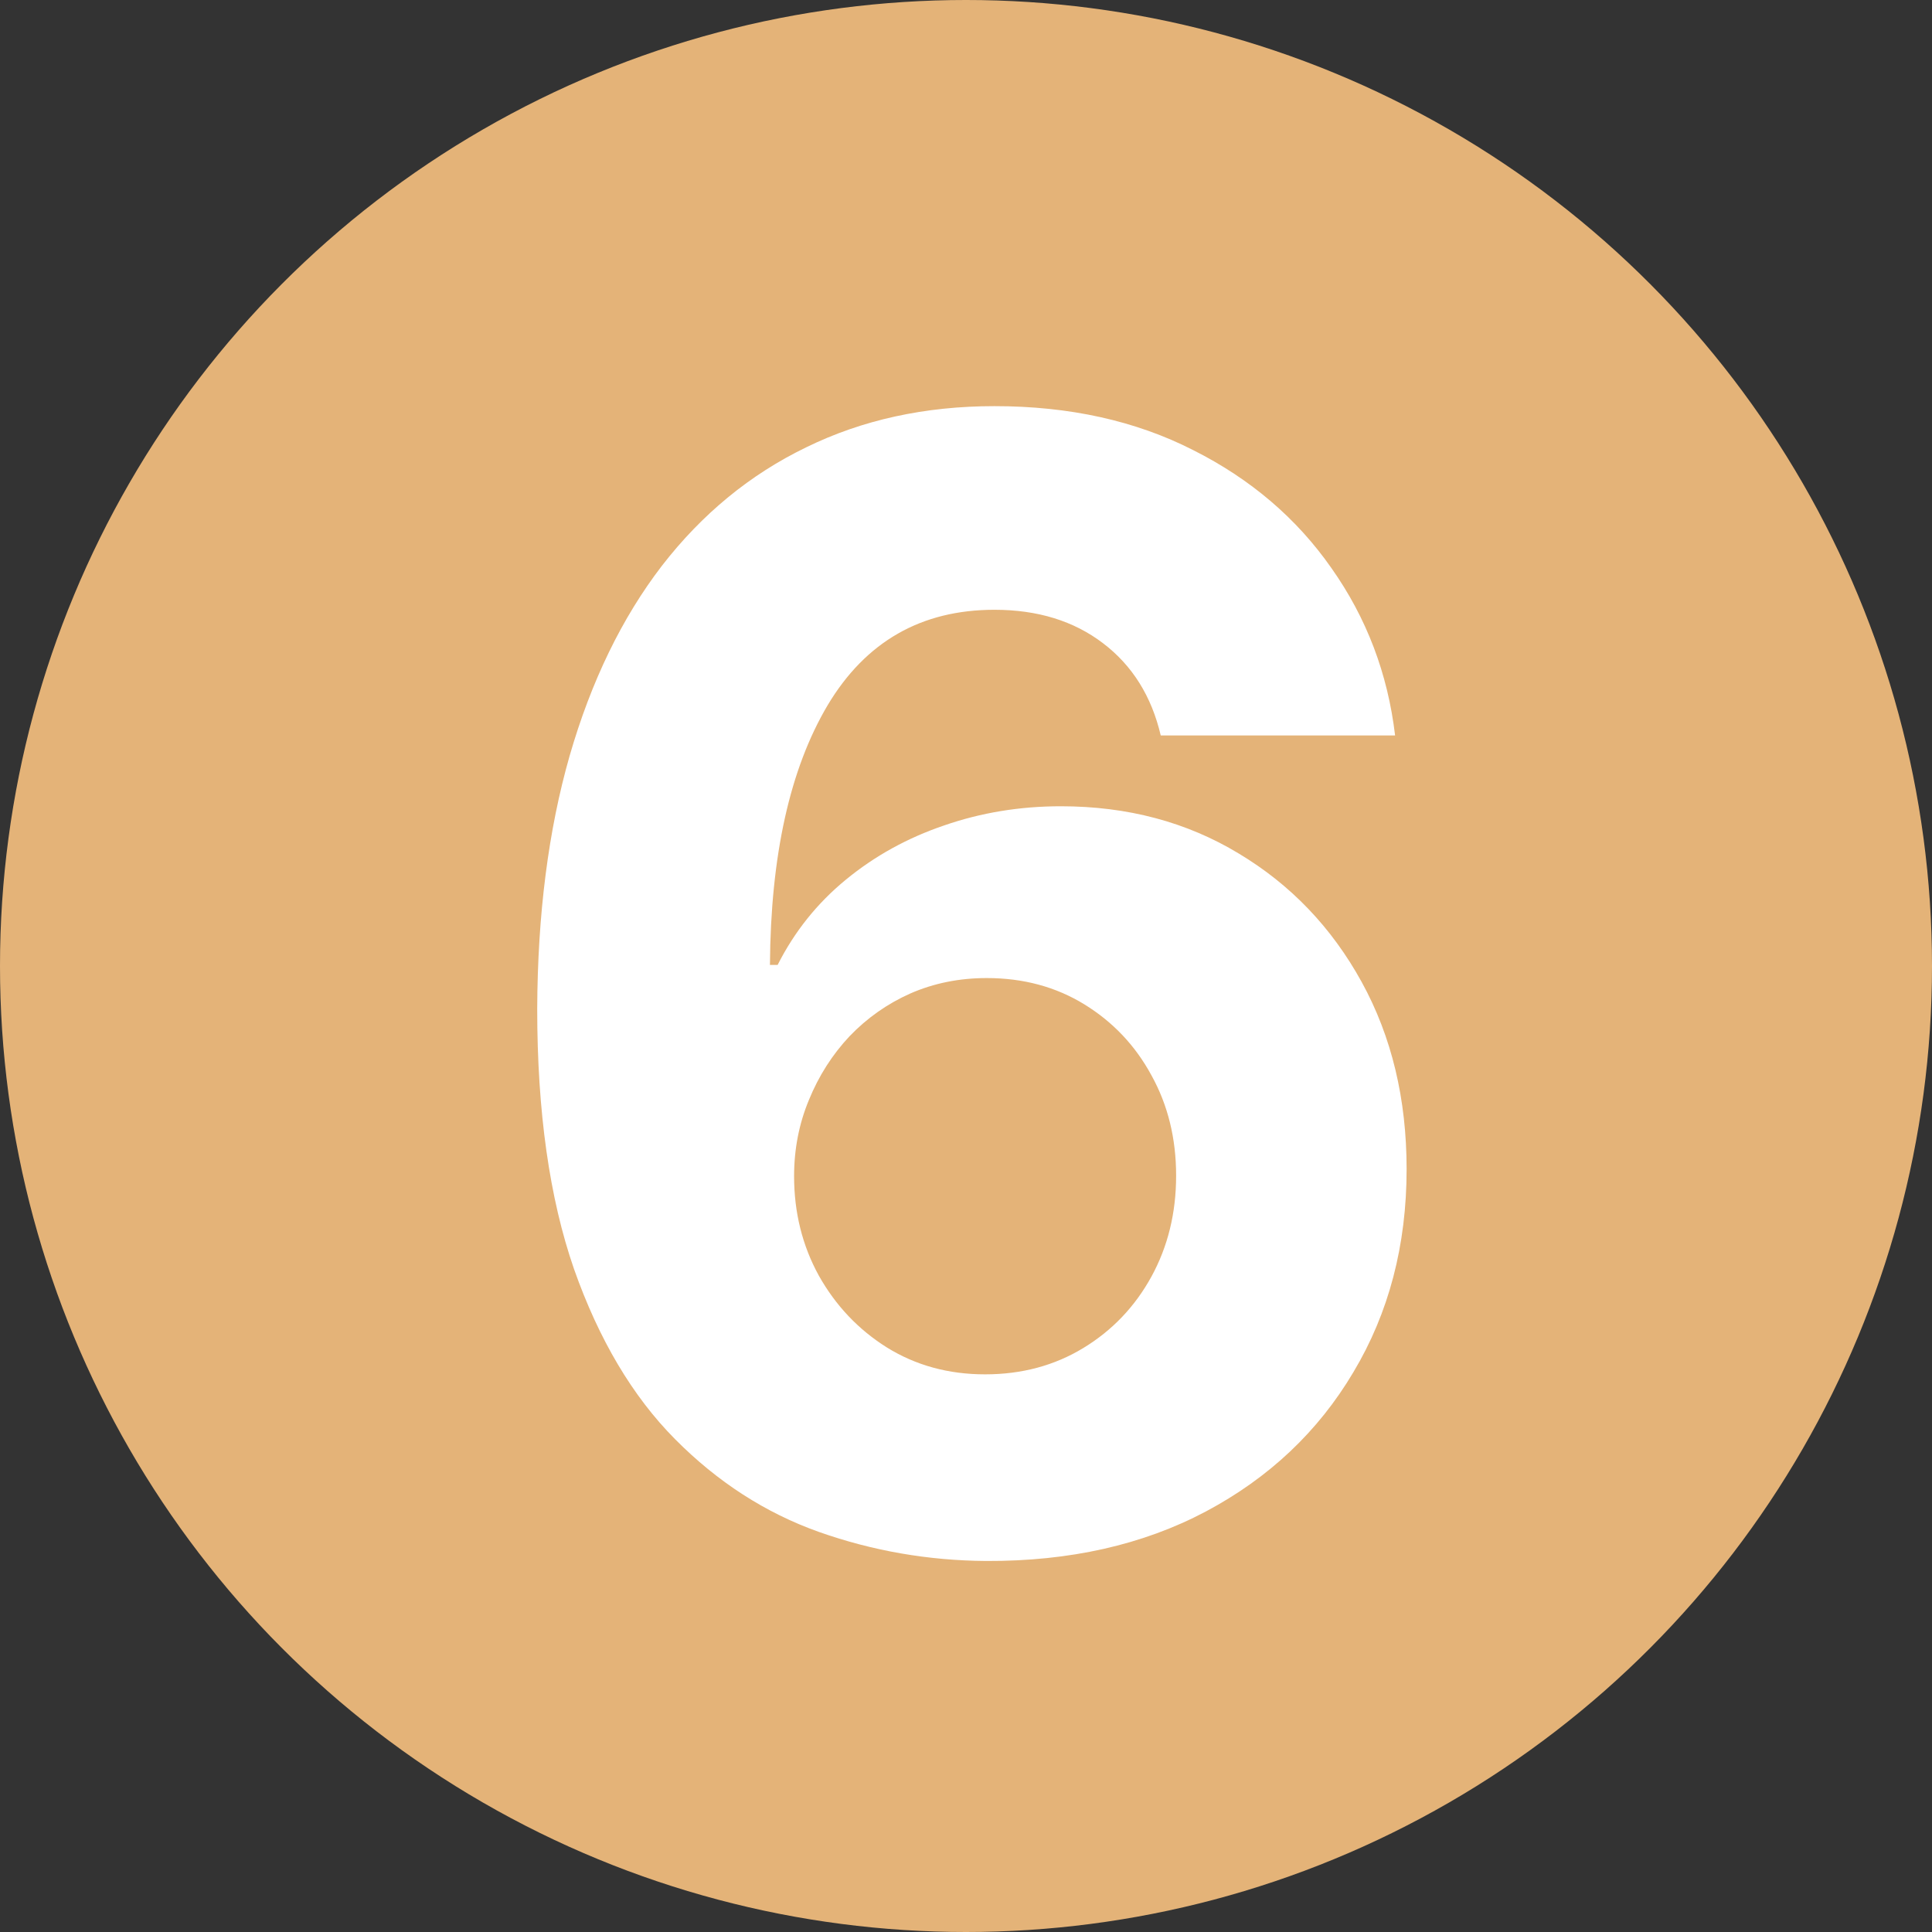
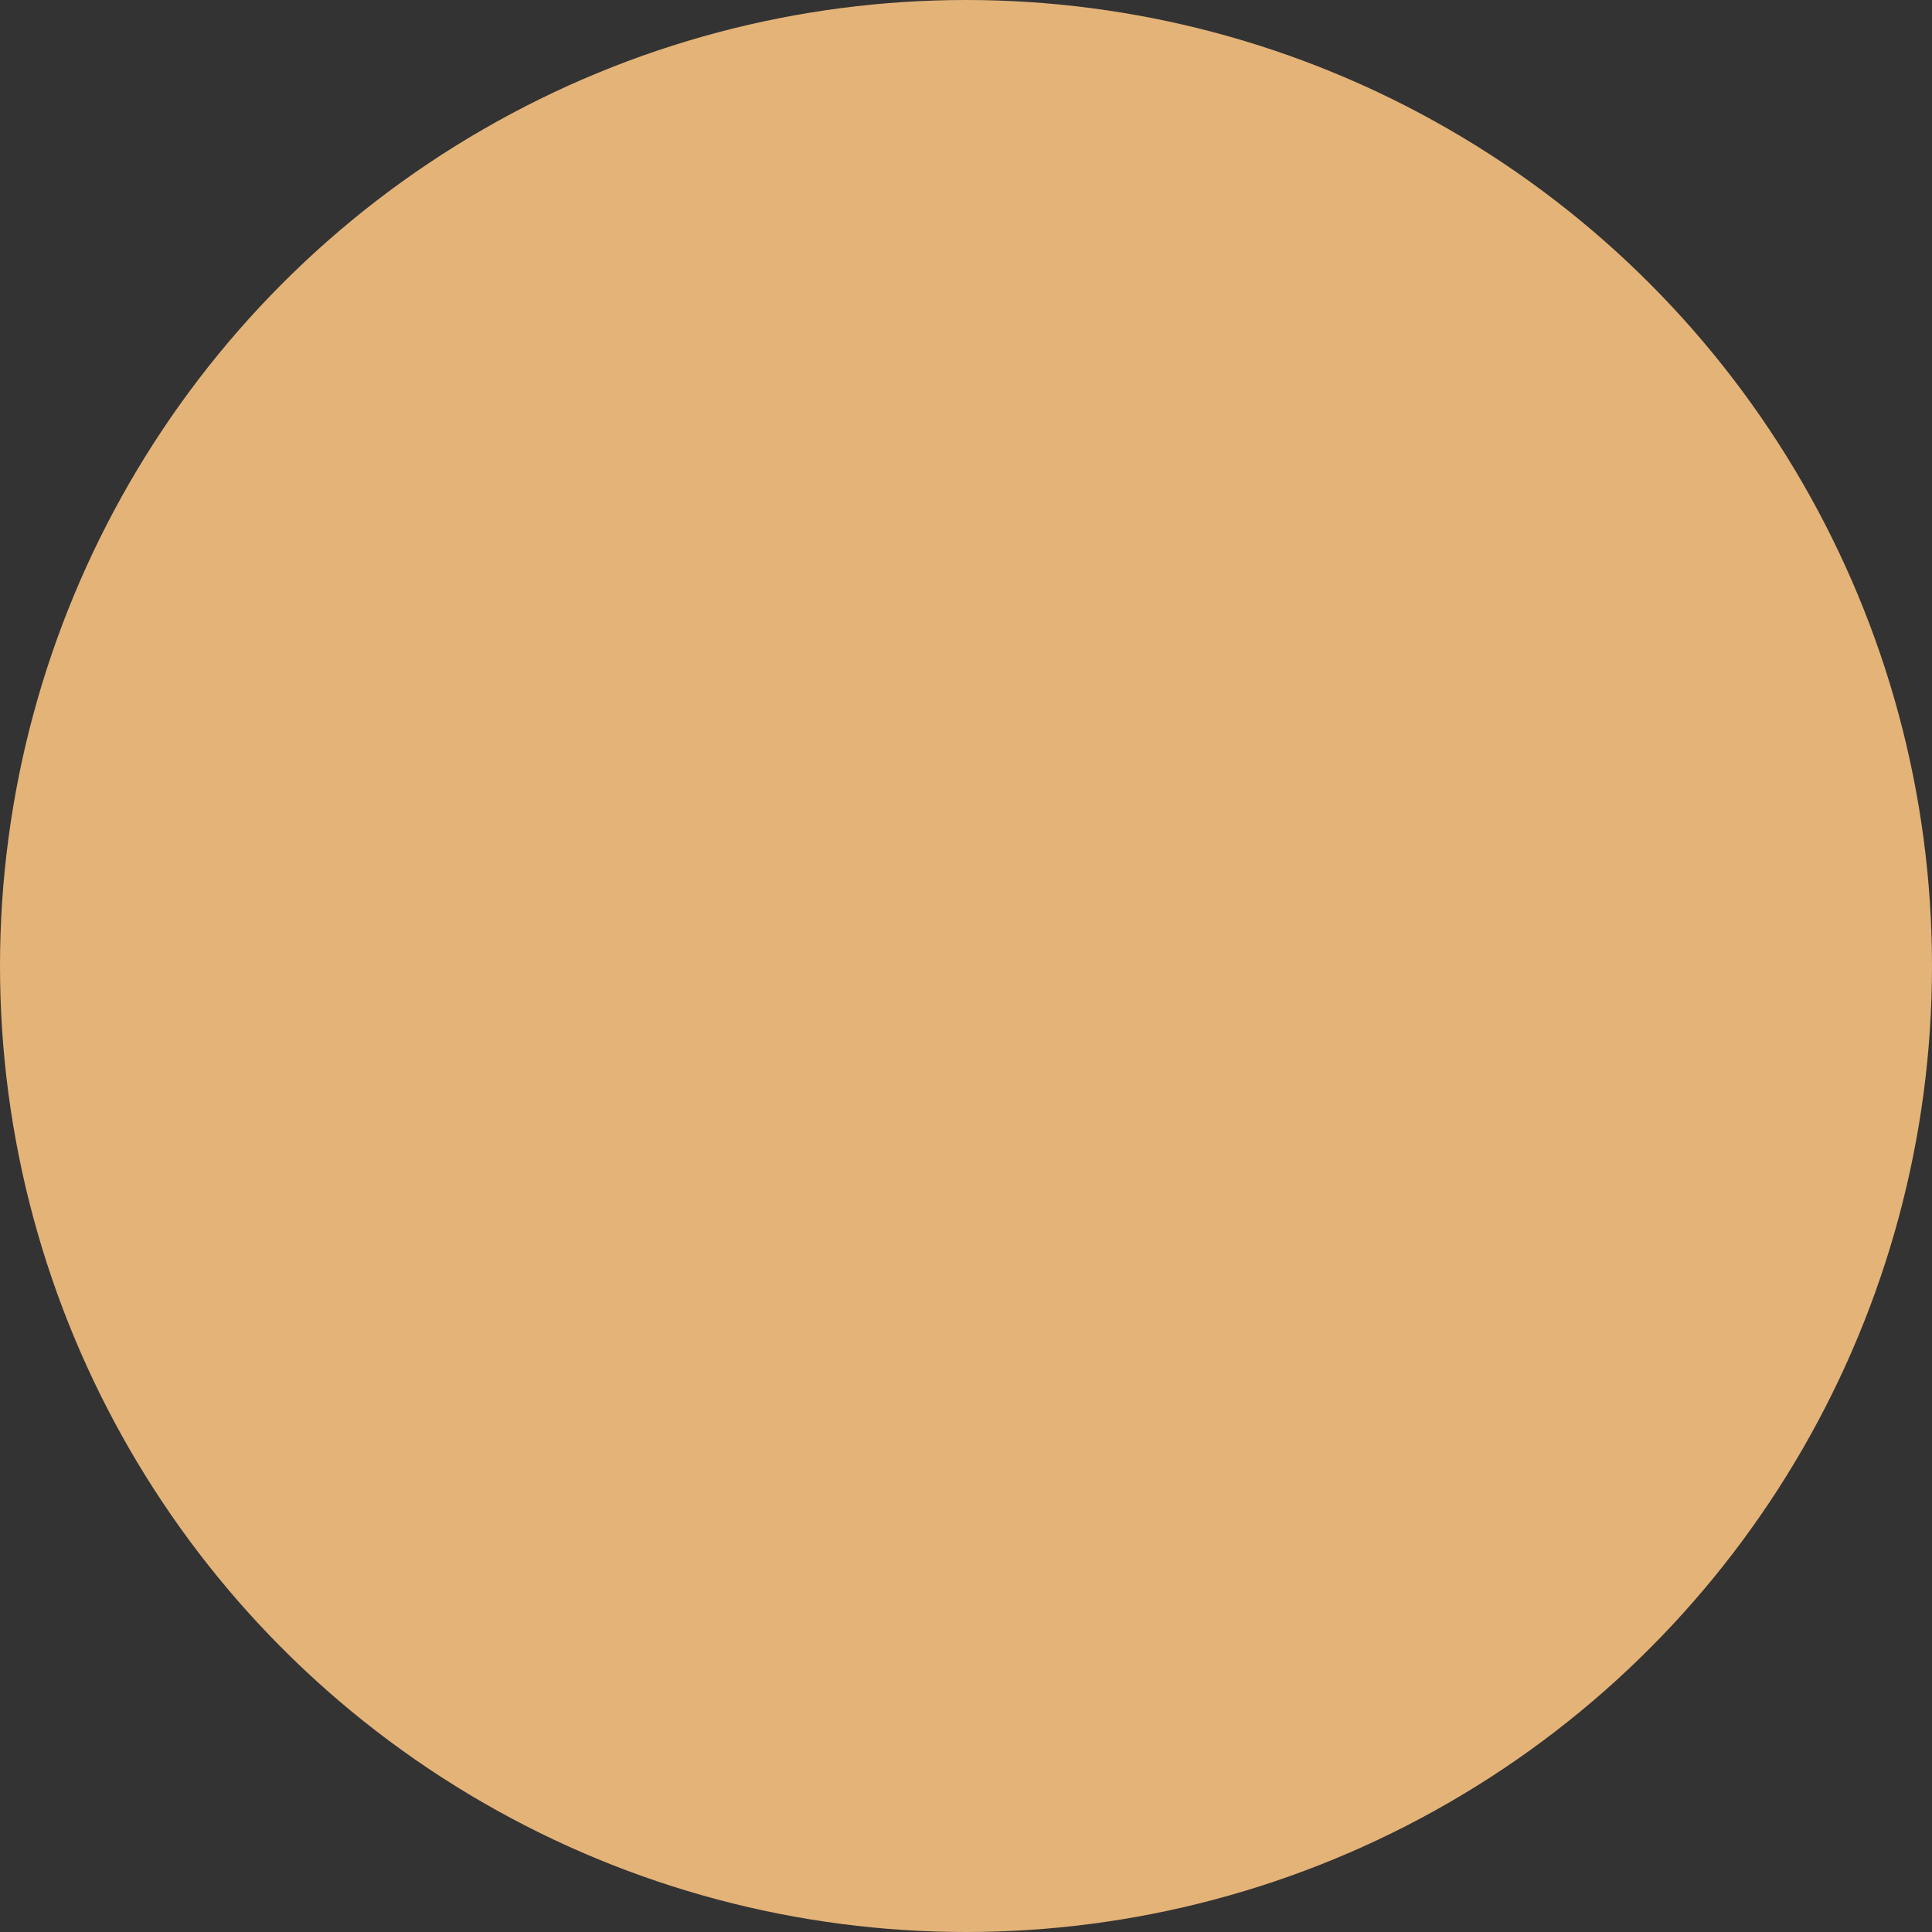
<svg xmlns="http://www.w3.org/2000/svg" width="50" height="50" viewBox="0 0 50 50" fill="none">
  <rect x="0" y="0" width="50" height="50" fill="#333333" stroke="none" />
  <circle cx="25" cy="25" r="25" fill="#E4B378" />
-   <path d="M25.523 40.398C24.026 40.388 22.582 40.137 21.19 39.645C19.808 39.153 18.567 38.352 17.469 37.244C16.37 36.136 15.499 34.669 14.855 32.841C14.221 31.013 13.903 28.769 13.903 26.108C13.913 23.665 14.192 21.482 14.742 19.56C15.3 17.628 16.096 15.99 17.128 14.645C18.169 13.3 19.415 12.277 20.864 11.577C22.312 10.867 23.937 10.511 25.736 10.511C27.677 10.511 29.391 10.89 30.878 11.648C32.365 12.396 33.558 13.414 34.457 14.702C35.367 15.99 35.916 17.434 36.105 19.034H30.04C29.803 18.021 29.306 17.225 28.548 16.648C27.791 16.07 26.853 15.781 25.736 15.781C23.842 15.781 22.402 16.605 21.418 18.253C20.442 19.901 19.945 22.14 19.926 24.972H20.125C20.561 24.11 21.148 23.376 21.886 22.77C22.634 22.154 23.482 21.686 24.429 21.364C25.385 21.032 26.394 20.866 27.454 20.866C29.178 20.866 30.712 21.274 32.057 22.088C33.401 22.893 34.462 24.001 35.239 25.412C36.015 26.823 36.403 28.438 36.403 30.256C36.403 32.225 35.944 33.977 35.026 35.511C34.117 37.045 32.843 38.248 31.204 39.119C29.576 39.981 27.682 40.407 25.523 40.398ZM25.494 35.568C26.441 35.568 27.289 35.341 28.037 34.886C28.785 34.432 29.372 33.816 29.798 33.04C30.224 32.263 30.438 31.392 30.438 30.426C30.438 29.46 30.224 28.594 29.798 27.827C29.382 27.06 28.804 26.449 28.065 25.994C27.327 25.54 26.484 25.312 25.537 25.312C24.827 25.312 24.169 25.445 23.562 25.71C22.966 25.975 22.44 26.345 21.986 26.818C21.541 27.292 21.19 27.841 20.935 28.466C20.679 29.081 20.551 29.74 20.551 30.44C20.551 31.378 20.764 32.235 21.19 33.011C21.626 33.788 22.213 34.408 22.952 34.872C23.7 35.336 24.547 35.568 25.494 35.568Z" fill="white" />
</svg>